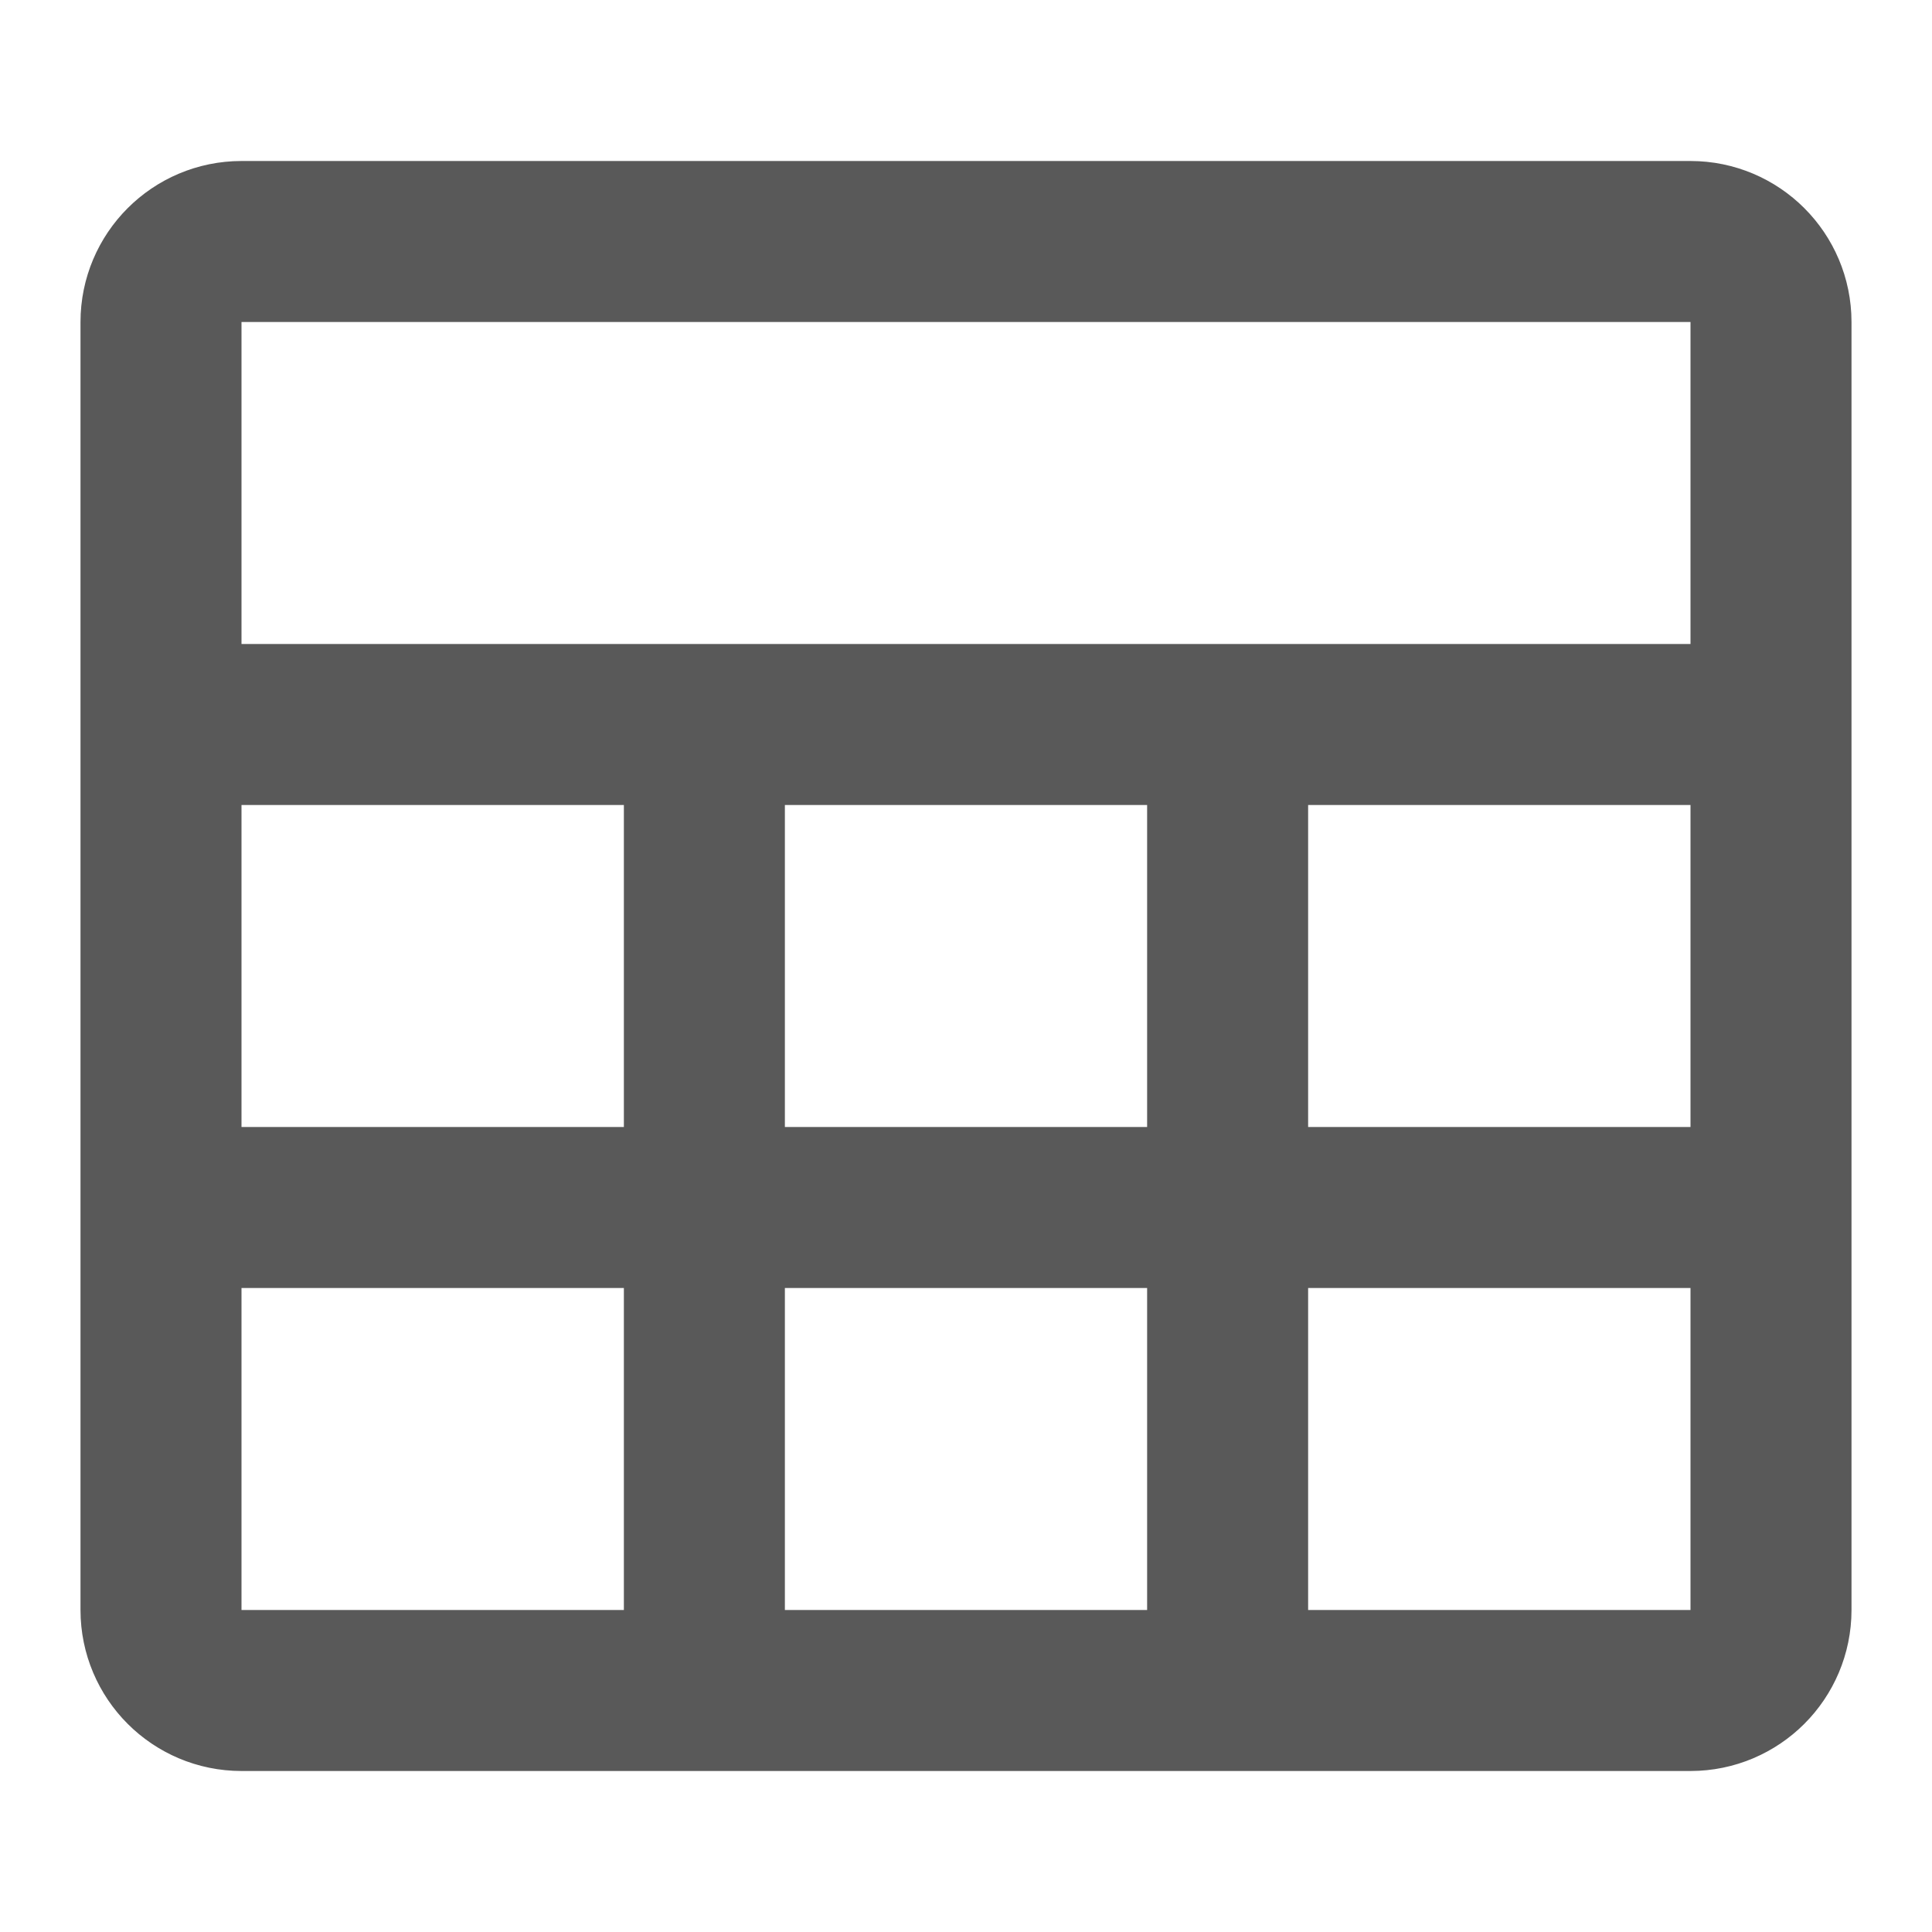
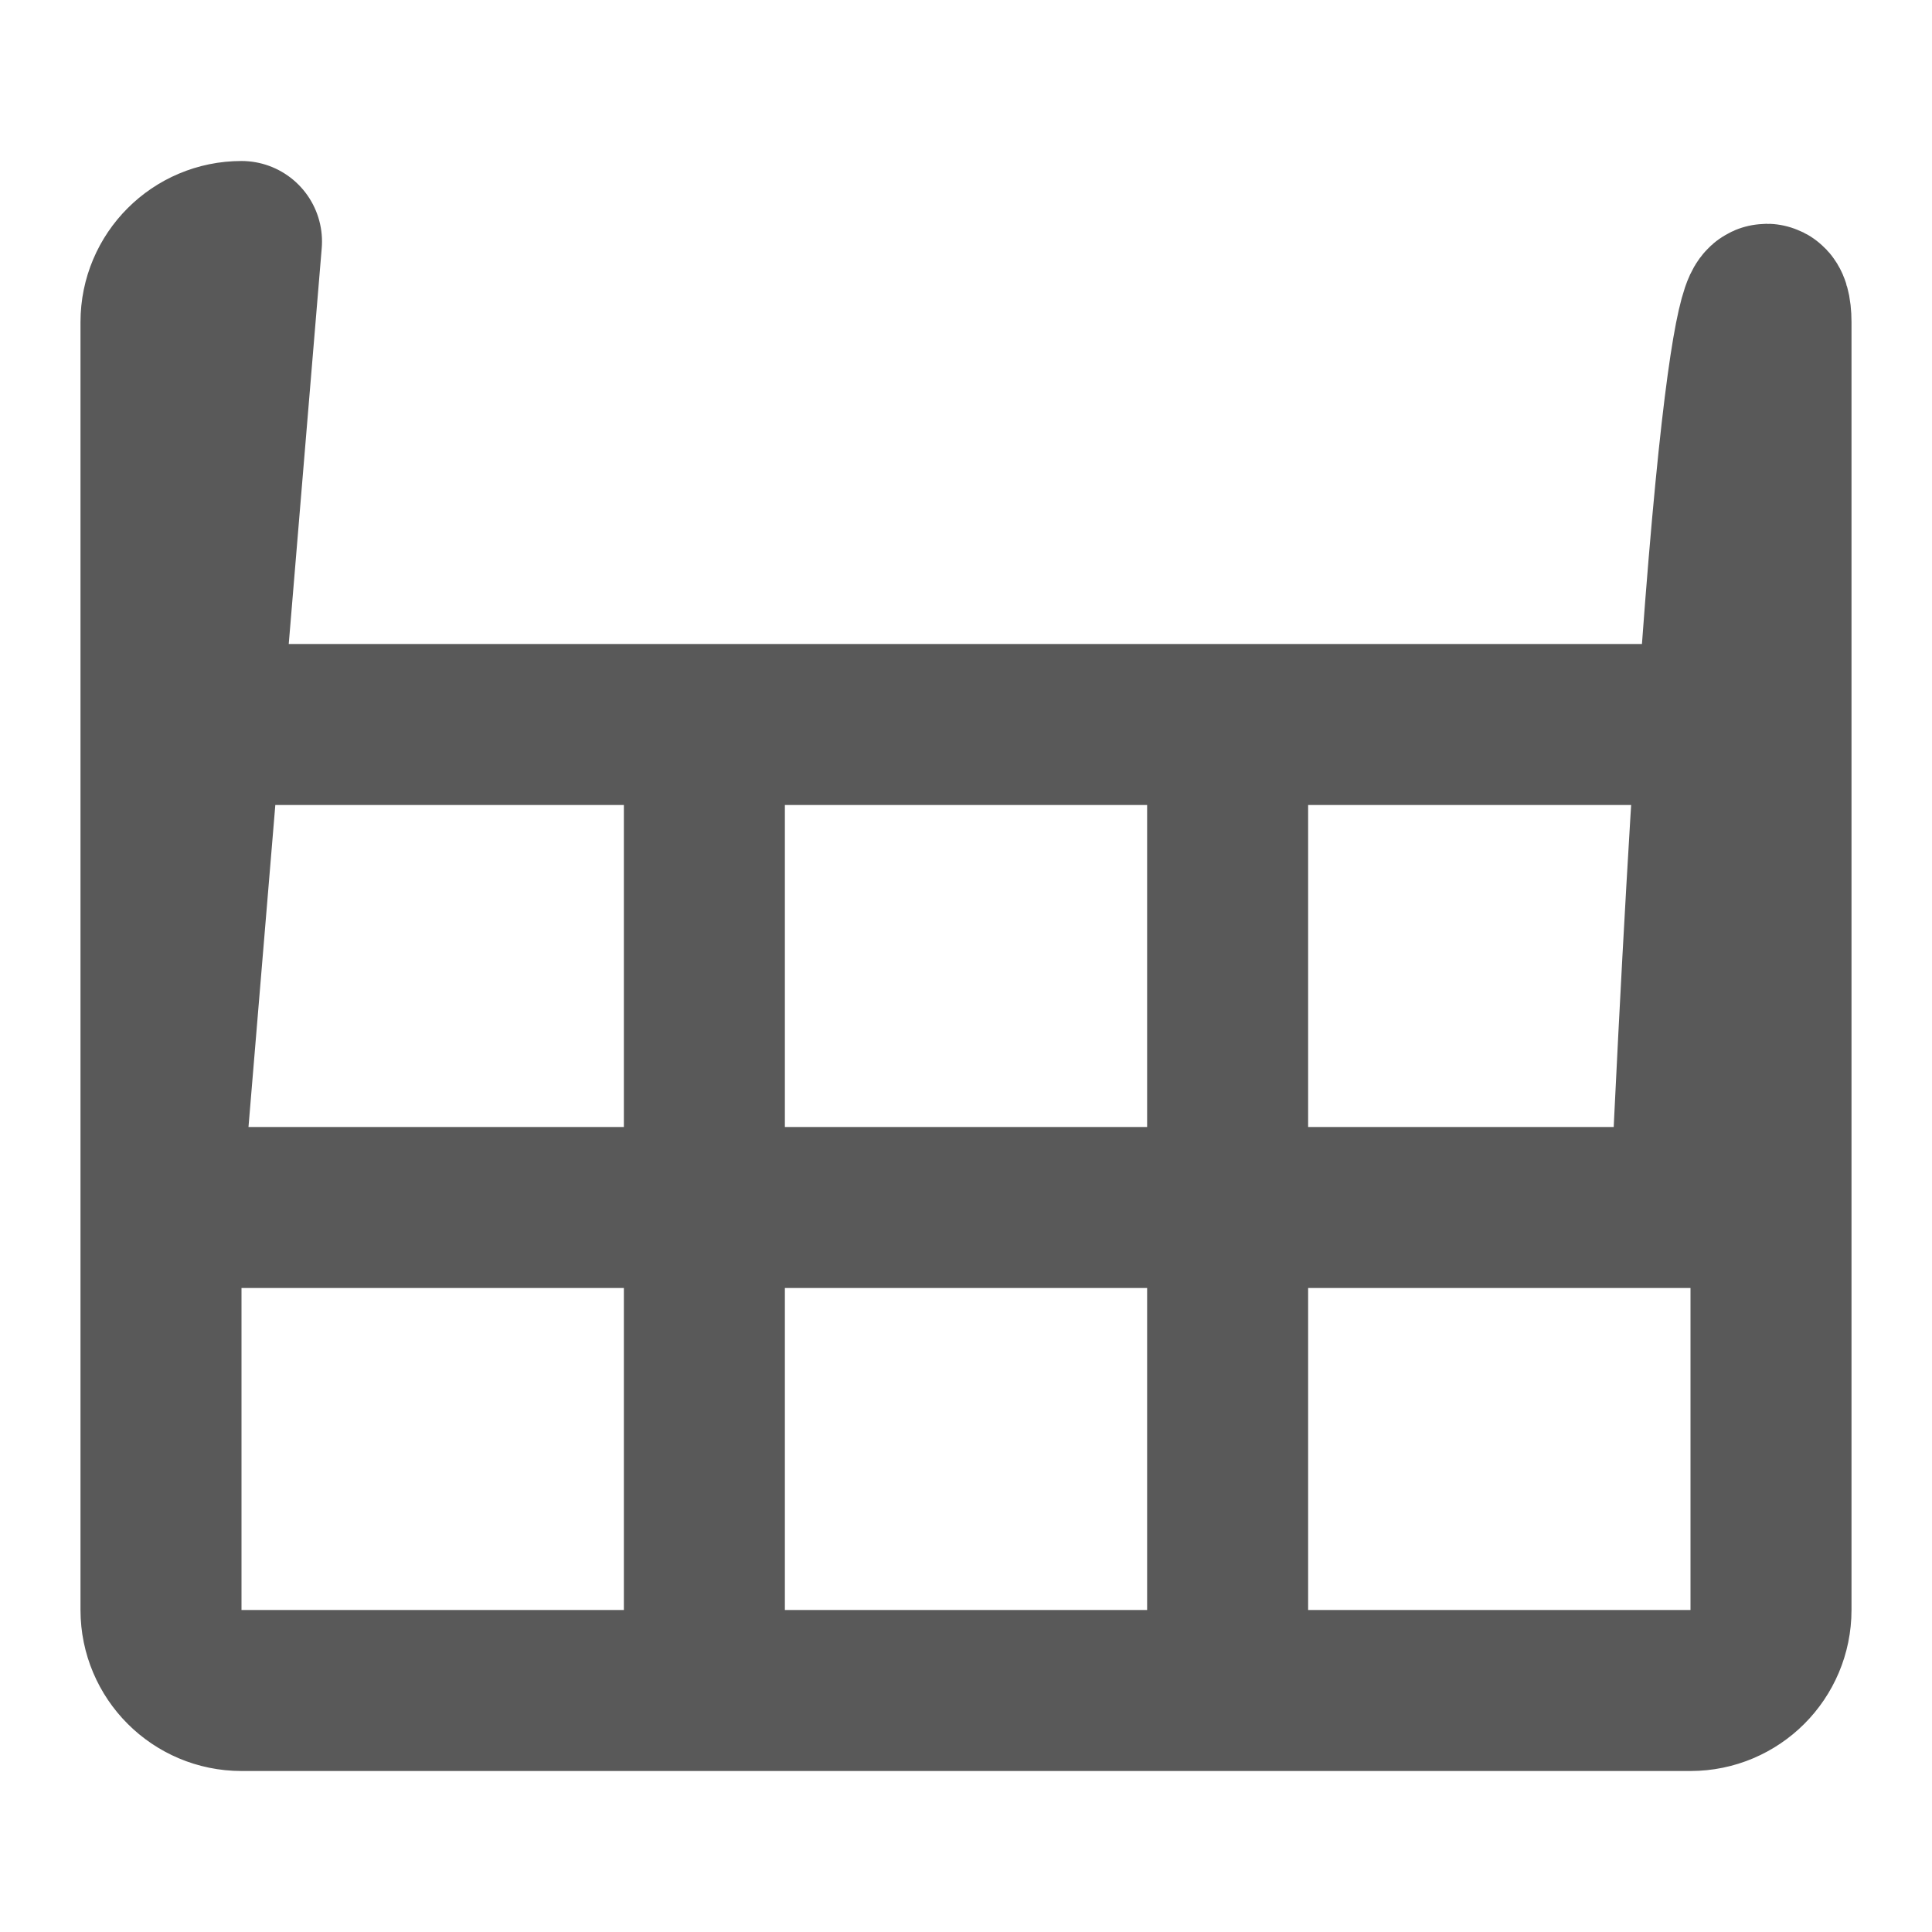
<svg xmlns="http://www.w3.org/2000/svg" width="24" height="24" viewBox="0 0 24 24" fill="none">
-   <path d="M2 9H22M8.75 9V21M15.25 9V21M2 15H22M3 3H21C21.552 3 22 3.448 22 4V20C22 20.552 21.552 21 21 21H3C2.448 21 2 20.552 2 20V4C2 3.448 2.448 3 3 3Z" stroke="black" stroke-opacity="0.65" stroke-width="2" stroke-linecap="round" stroke-linejoin="round" />
+   <path d="M2 9H22M8.75 9V21M15.25 9V21M2 15H22H21C21.552 3 22 3.448 22 4V20C22 20.552 21.552 21 21 21H3C2.448 21 2 20.552 2 20V4C2 3.448 2.448 3 3 3Z" stroke="black" stroke-opacity="0.65" stroke-width="2" stroke-linecap="round" stroke-linejoin="round" />
</svg>